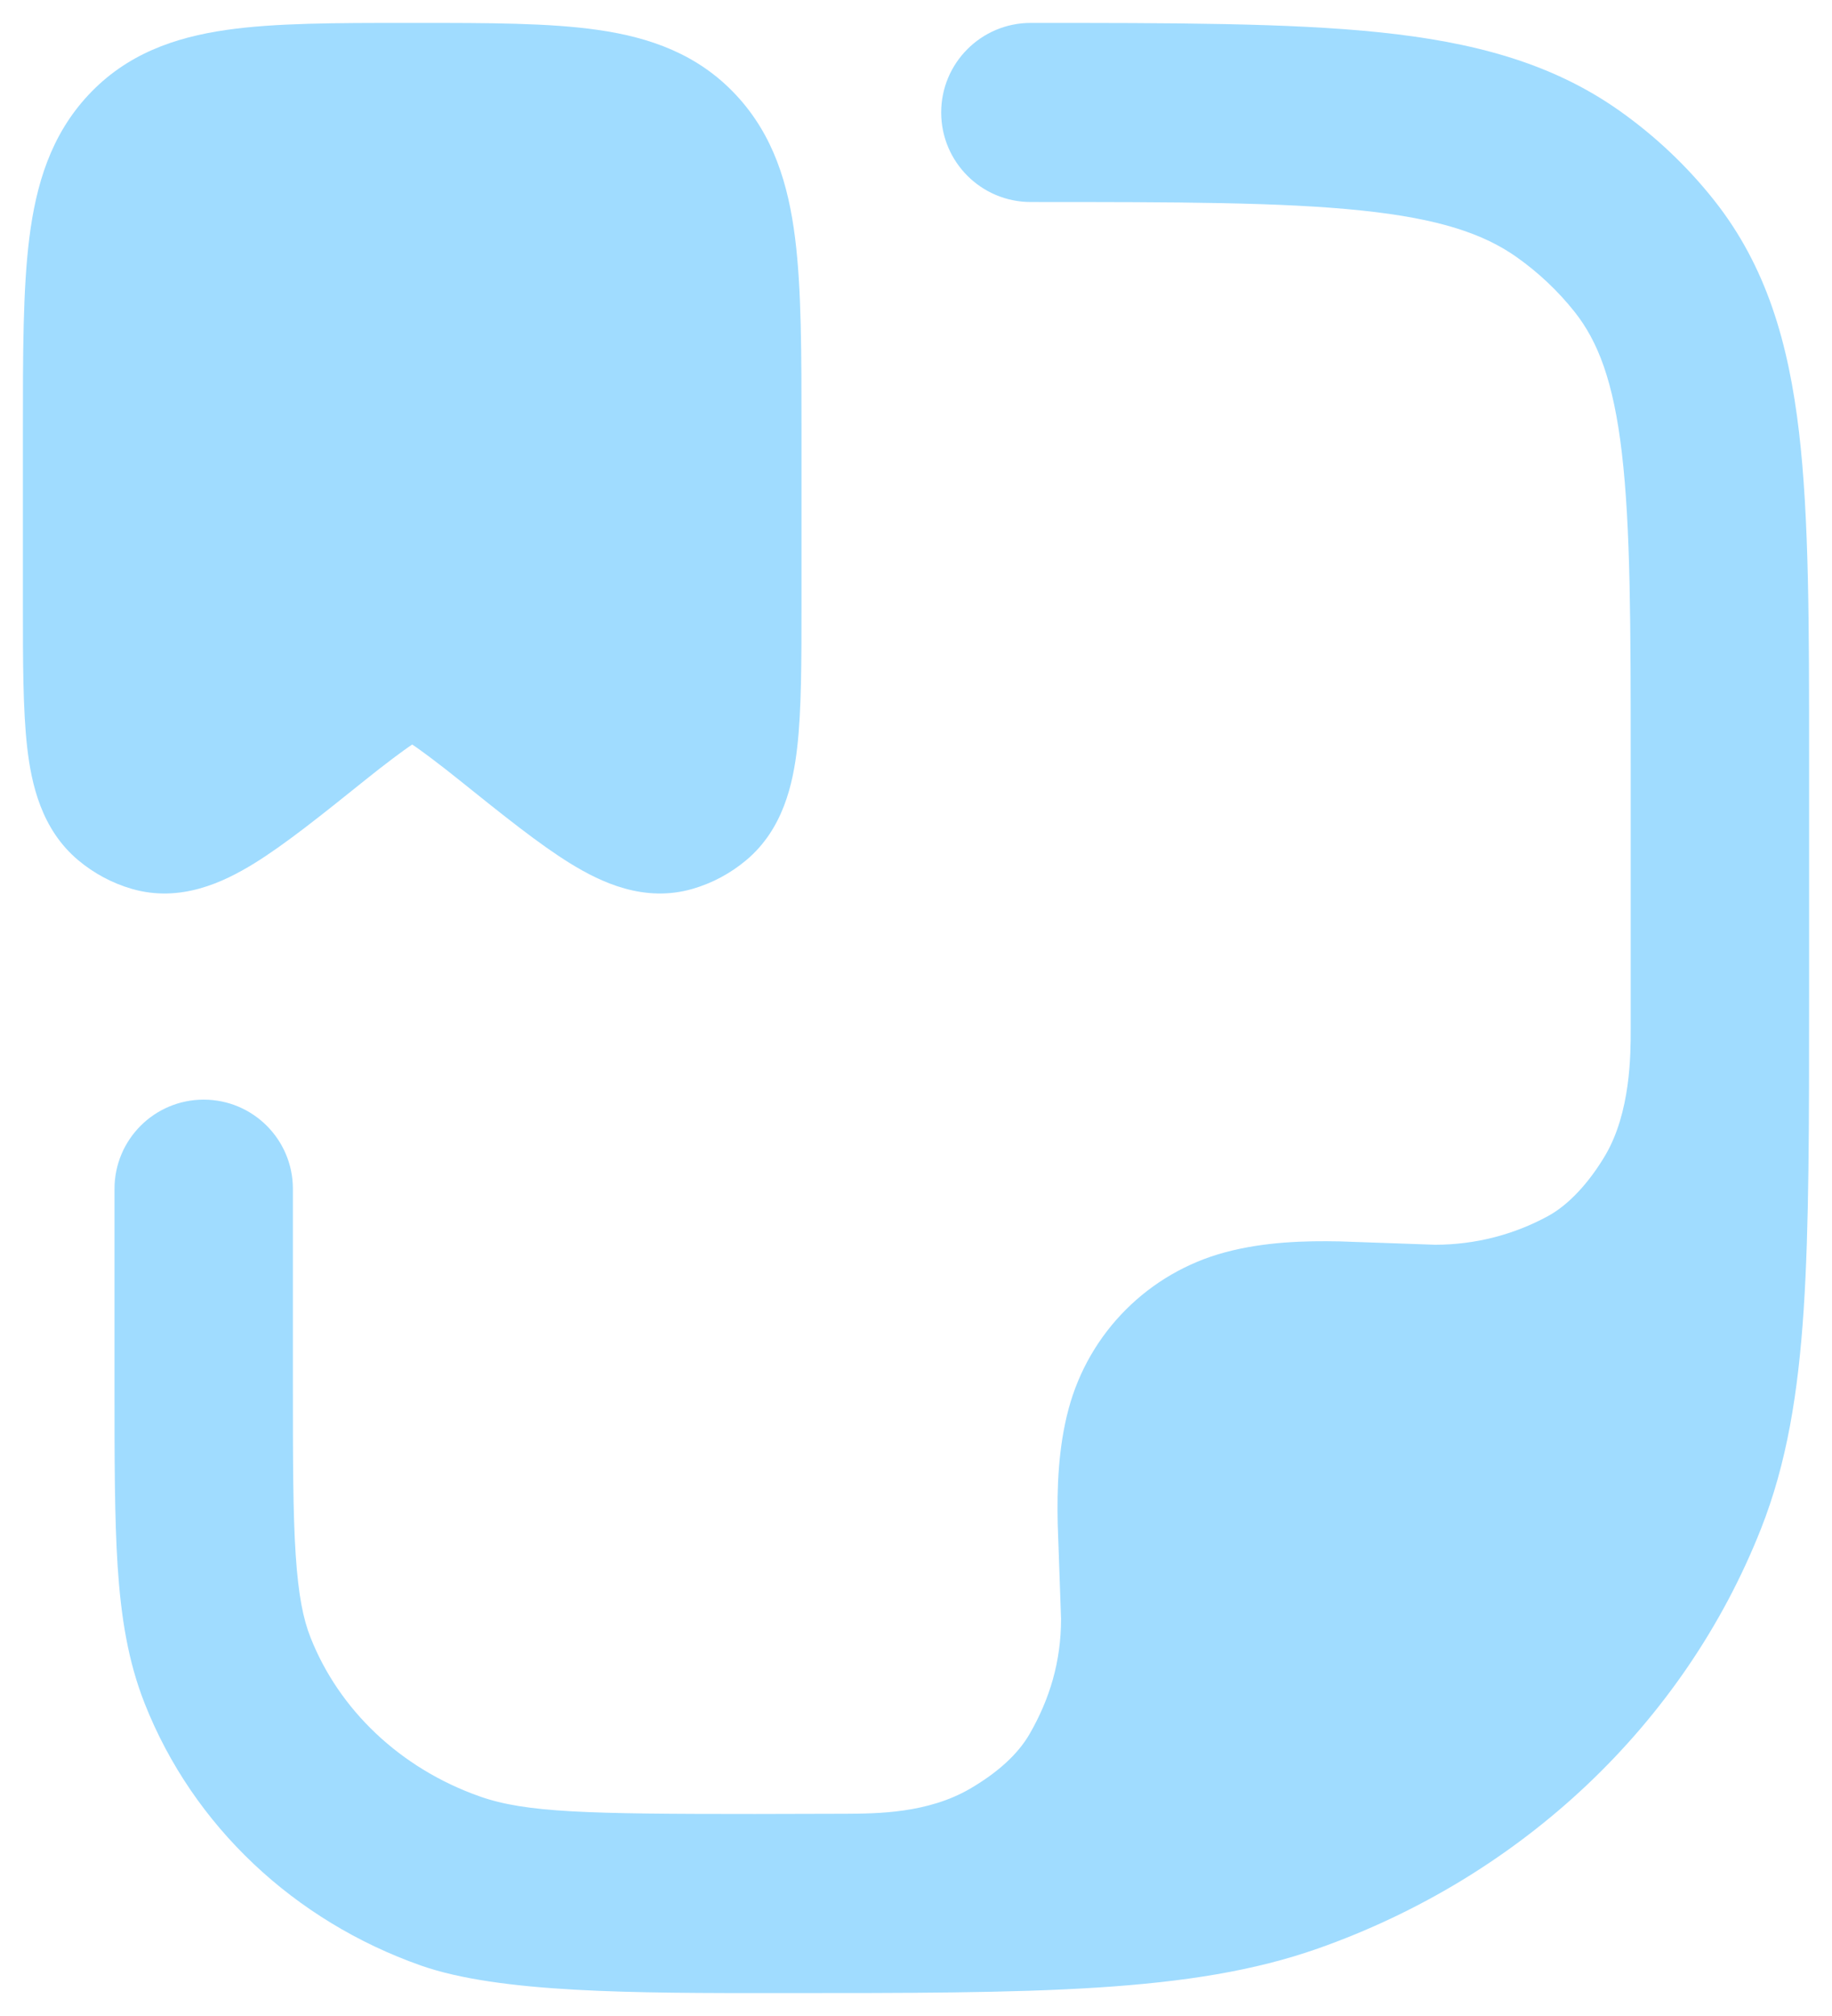
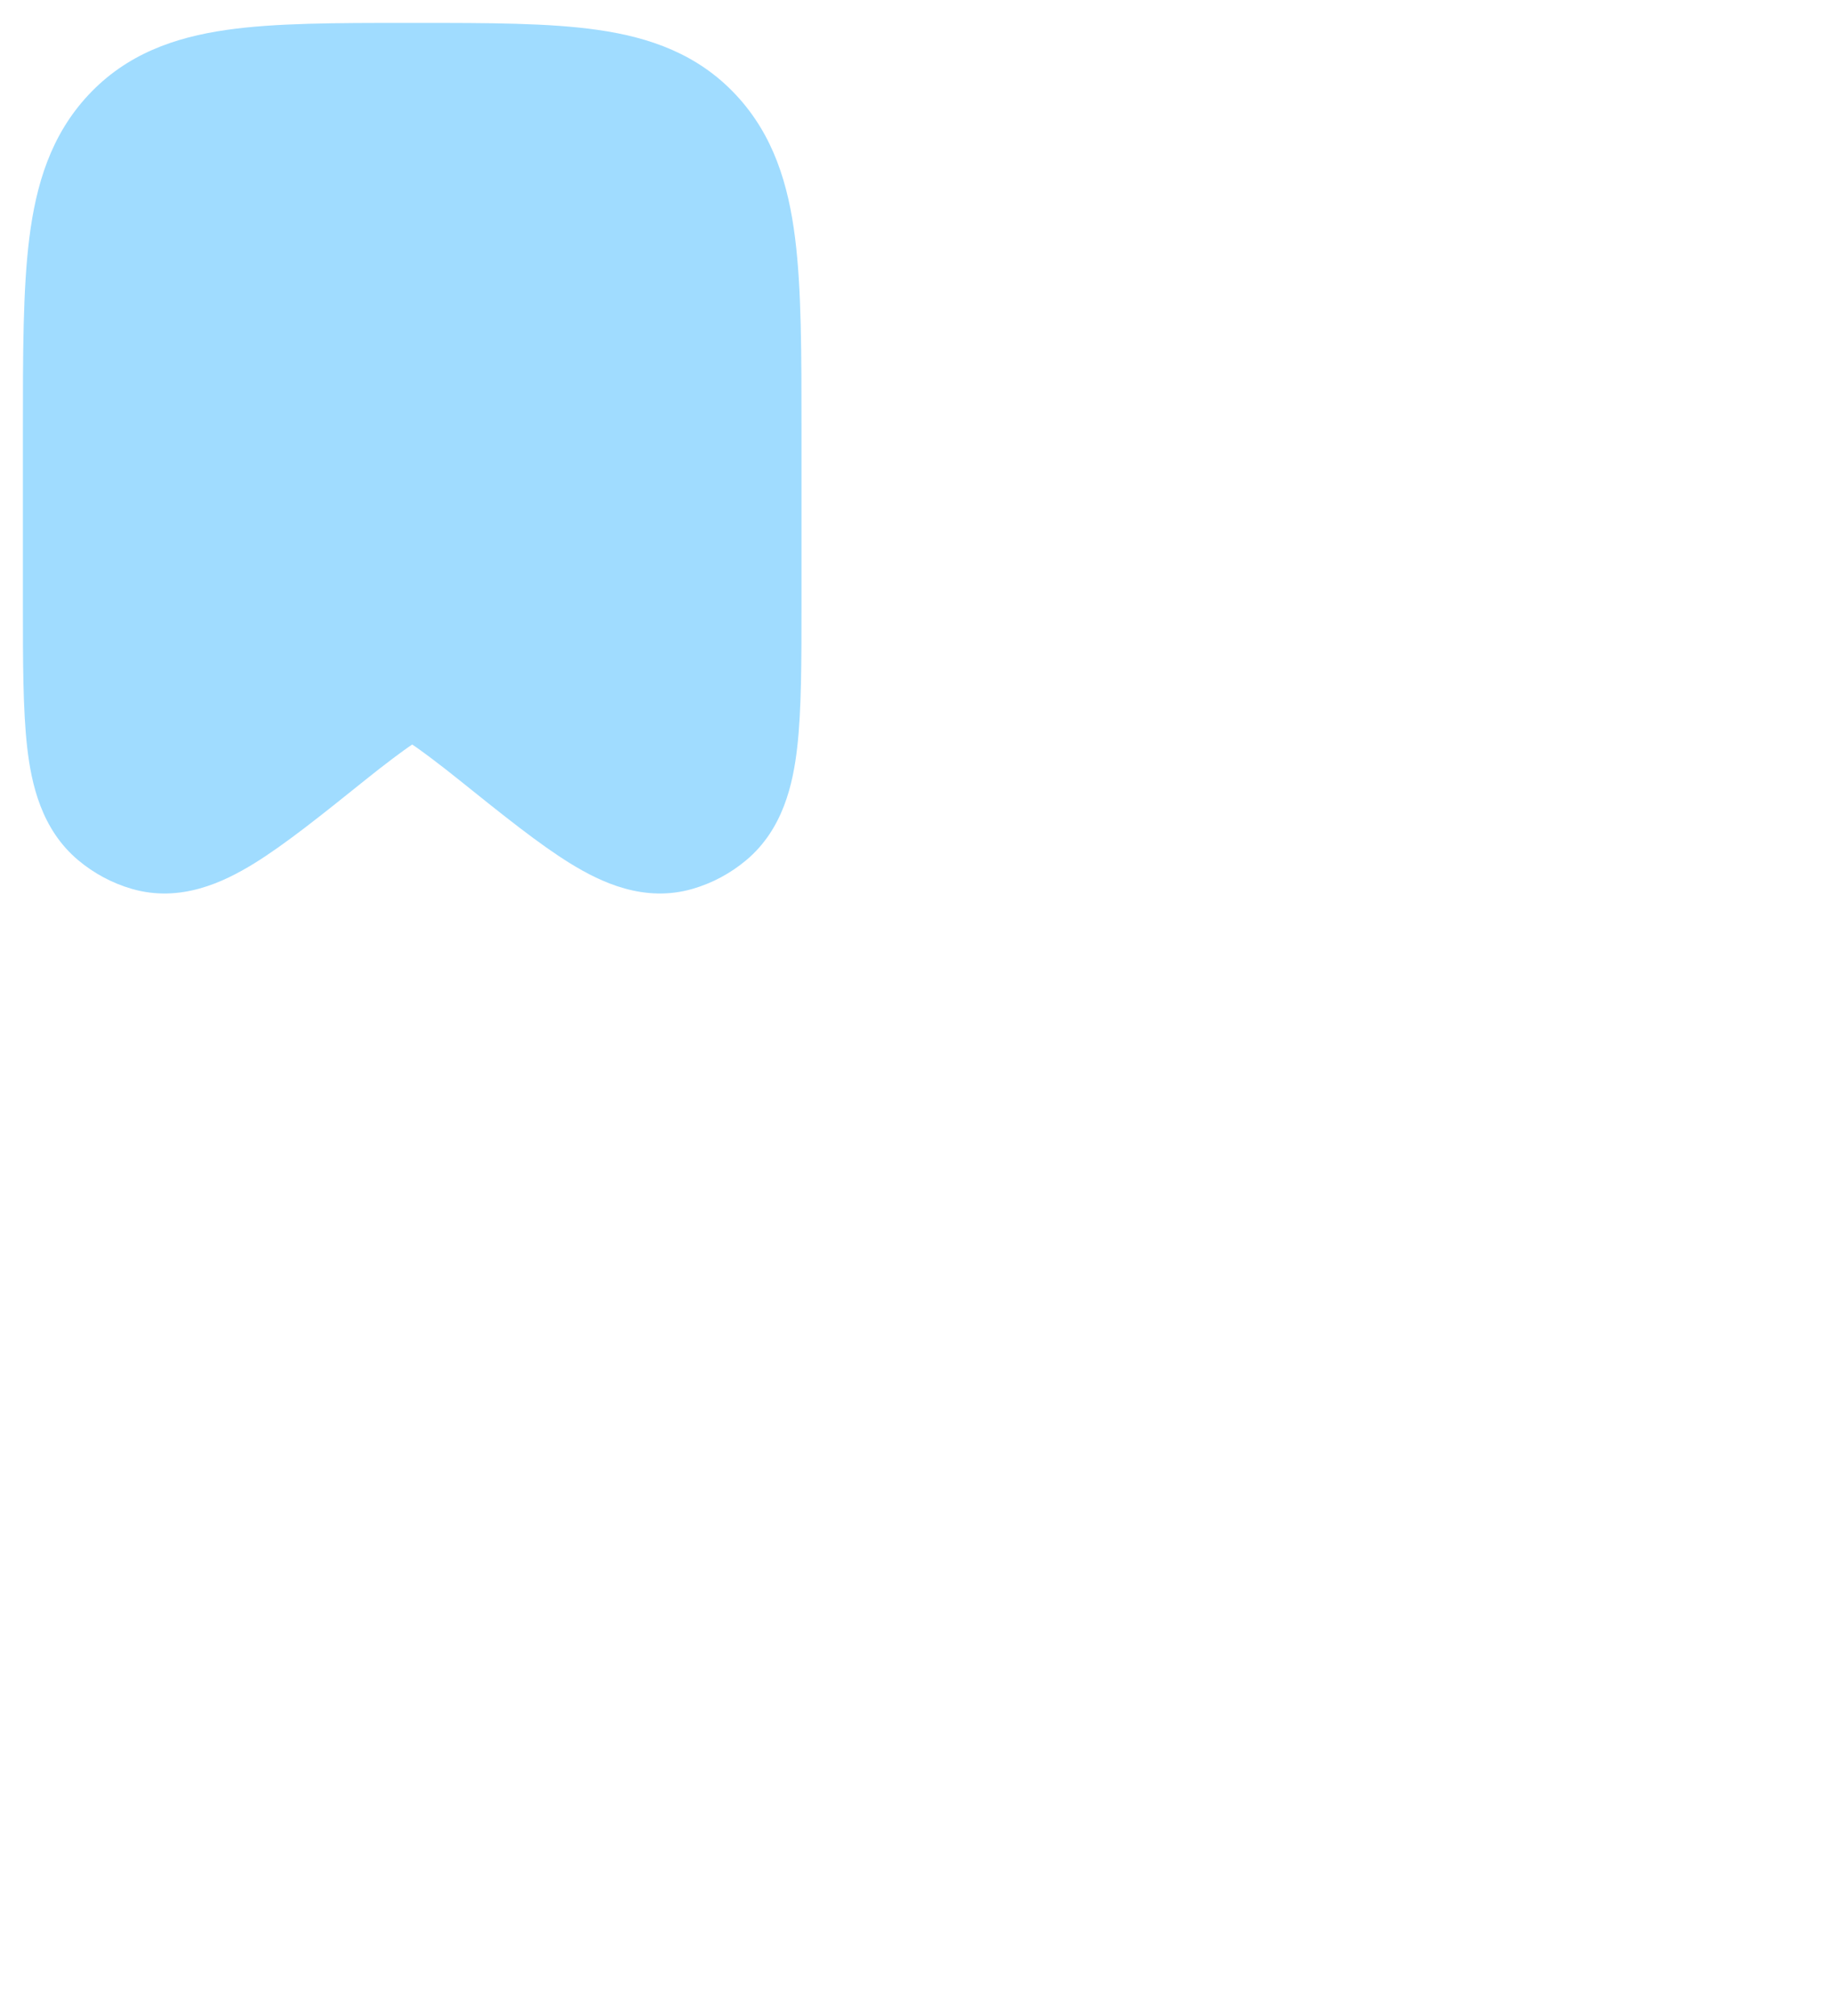
<svg xmlns="http://www.w3.org/2000/svg" width="40" height="44" viewBox="0 0 40 44" fill="none">
  <g id="elements">
    <path id="Rectangle 2174 (Stroke)" d="M8.893 0.5L9 0.5L9.107 0.5C10.665 0.5 11.994 0.5 13.054 0.653C14.193 0.816 15.239 1.182 16.071 2.074C16.89 2.951 17.213 4.027 17.36 5.196C17.5 6.311 17.5 7.714 17.5 9.398V9.398V13.174C17.5 14.422 17.5 15.488 17.407 16.307C17.315 17.112 17.098 18.098 16.294 18.773C15.952 19.06 15.552 19.276 15.118 19.401C14.064 19.704 13.126 19.26 12.455 18.847C11.776 18.429 10.972 17.783 10.046 17.04L10.046 17.04C9.611 16.69 9.189 16.373 9 16.25C8.811 16.373 8.389 16.69 7.954 17.04C7.028 17.783 6.224 18.429 5.545 18.847C4.874 19.26 3.936 19.704 2.882 19.401C2.448 19.276 2.048 19.06 1.706 18.773C0.903 18.098 0.685 17.112 0.593 16.307C0.5 15.488 0.5 14.422 0.5 13.174L0.5 9.398C0.5 7.714 0.5 6.311 0.64 5.196C0.787 4.027 1.11 2.951 1.929 2.074C2.761 1.182 3.807 0.816 4.946 0.653C6.006 0.5 7.335 0.5 8.893 0.5Z" fill="#A0DCFF" />
-     <path id="Subtract" d="M30.127 0.706C28.162 0.5 25.587 0.5 22.505 0.5C21.425 0.5 20.55 1.375 20.55 2.455C20.55 3.534 21.425 4.409 22.505 4.409C25.722 4.409 27.984 4.412 29.723 4.594C31.431 4.772 32.399 5.106 33.115 5.612C33.597 5.953 34.022 6.356 34.378 6.804C34.889 7.449 35.228 8.315 35.412 9.888C35.602 11.508 35.605 13.623 35.605 16.669L35.605 22.47C35.605 23.004 35.605 24.281 35.044 25.225C34.698 25.807 34.255 26.294 33.8 26.541C33.067 26.94 32.227 27.167 31.334 27.167L29.253 27.094C28.493 27.078 27.606 27.102 26.749 27.332C25.081 27.779 23.779 29.081 23.332 30.749C23.102 31.606 23.078 32.493 23.094 33.253L23.167 35.334C23.167 36.269 22.918 37.083 22.483 37.84C22.23 38.281 21.788 38.685 21.179 39.04C20.255 39.578 19.148 39.582 18.472 39.586C17.795 39.589 17.082 39.591 16.486 39.591C12.817 39.591 11.483 39.563 10.476 39.208C8.731 38.593 7.4 37.31 6.78 35.739C6.624 35.346 6.515 34.829 6.456 33.933C6.396 33.02 6.395 31.854 6.395 30.174V25.947C6.395 24.872 5.523 24 4.447 24C3.372 24 2.5 24.872 2.5 25.947V30.24C2.5 31.838 2.5 33.133 2.569 34.191C2.641 35.28 2.792 36.251 3.159 37.179C4.216 39.858 6.433 41.927 9.186 42.897C10.904 43.502 13.848 43.501 16.958 43.5C22.637 43.501 26.011 43.501 28.776 42.527C33.216 40.962 36.763 37.637 38.45 33.365C39.012 31.941 39.261 30.412 39.382 28.578C39.5 26.776 39.5 24.551 39.5 21.715V21.715V16.548C39.5 13.652 39.5 11.306 39.28 9.432C39.052 7.485 38.566 5.809 37.426 4.371C36.836 3.626 36.139 2.968 35.358 2.416C33.868 1.363 32.146 0.917 30.127 0.706Z" fill="#A0DCFF" />
  </g>
</svg>